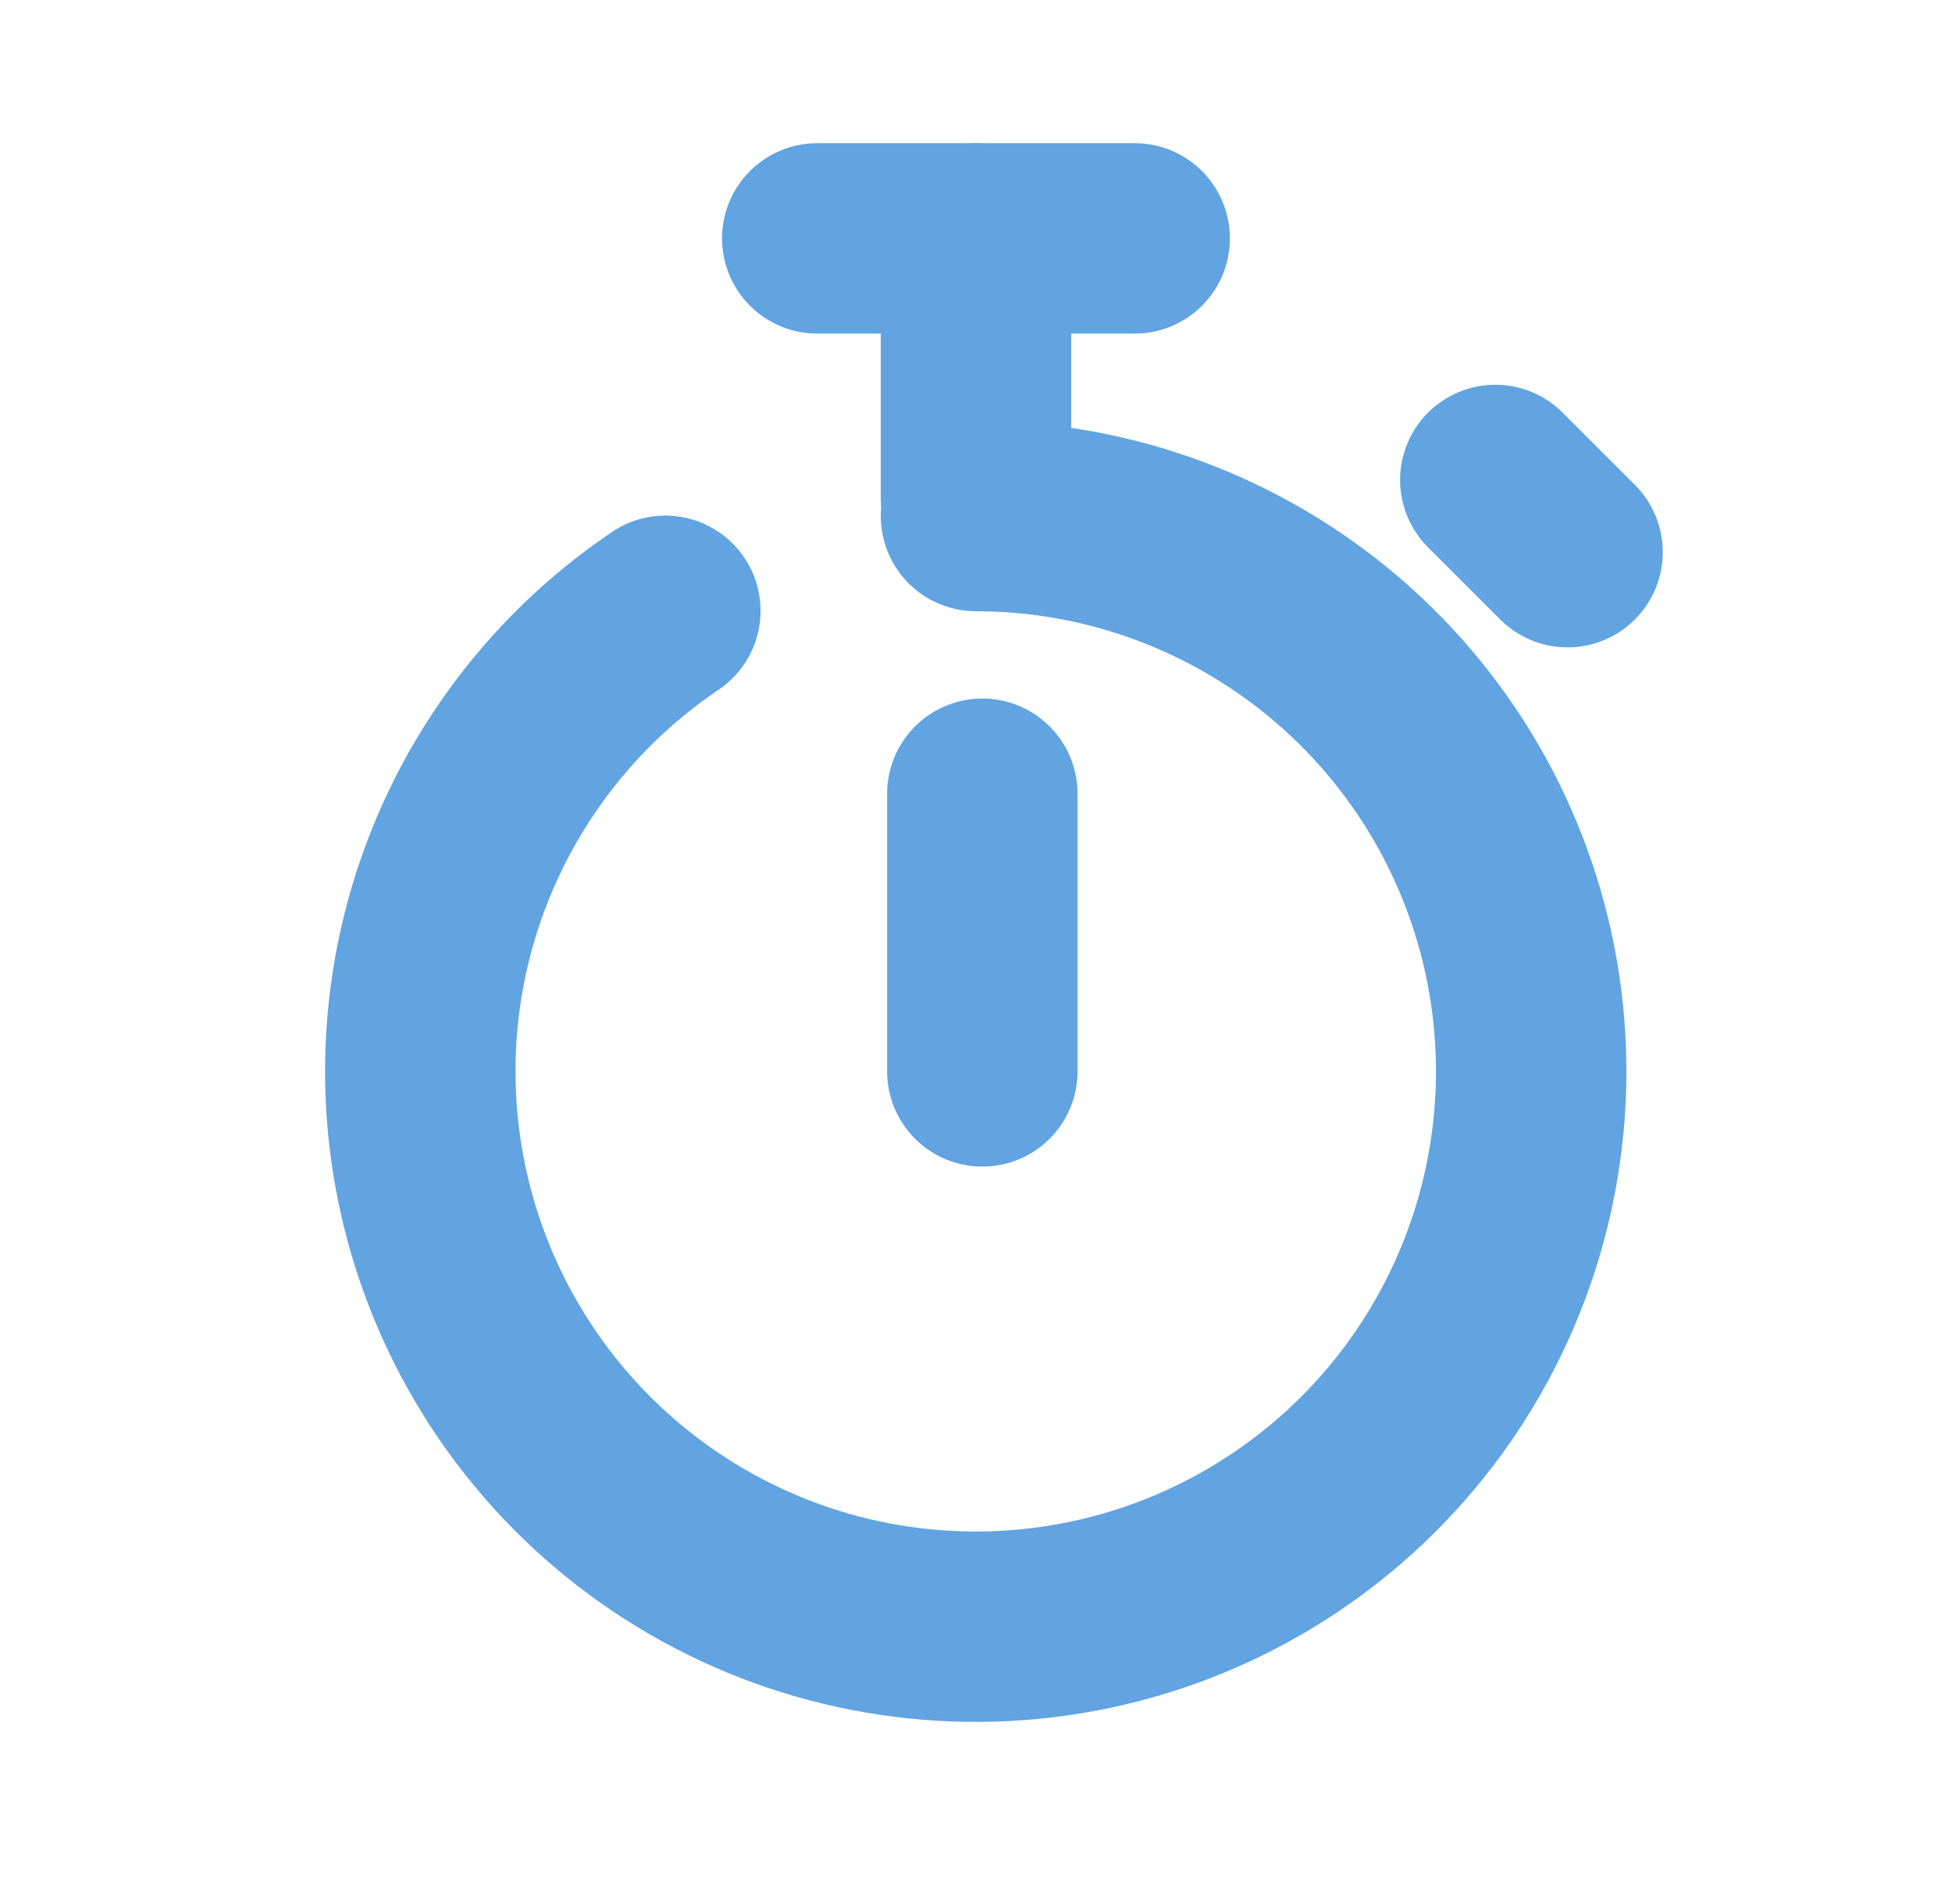
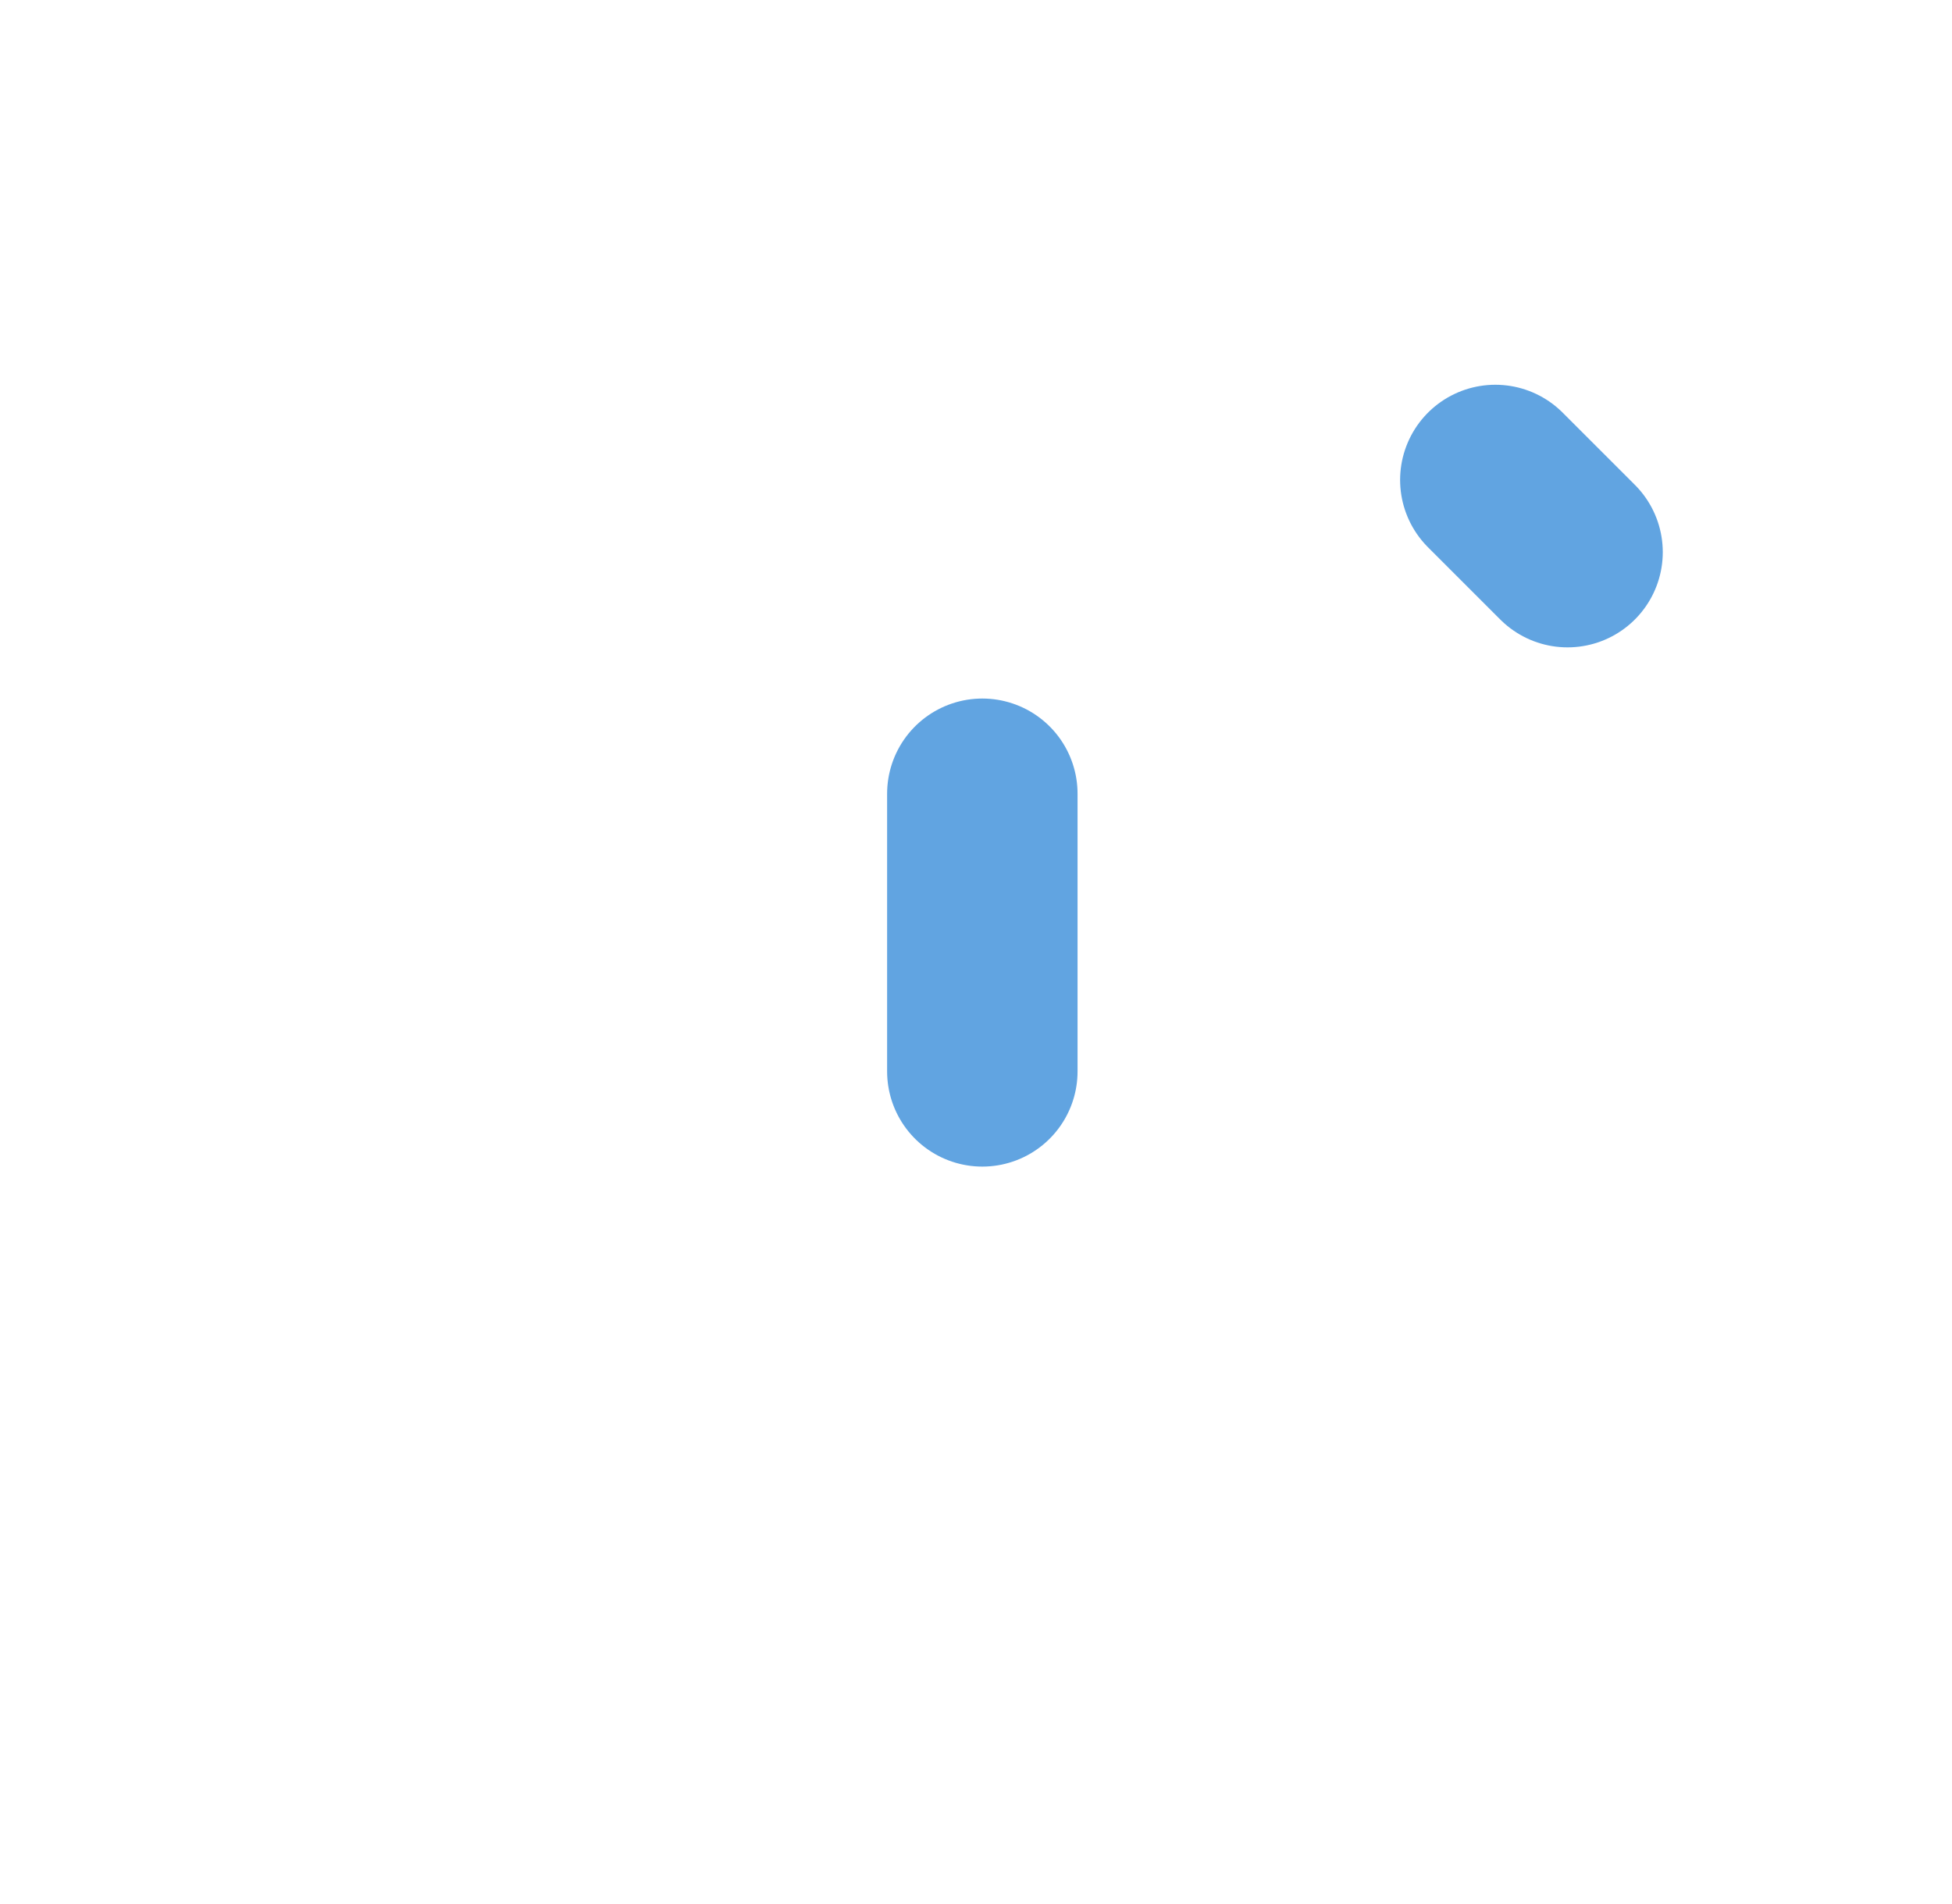
<svg xmlns="http://www.w3.org/2000/svg" width="41" height="40" viewBox="0 0 41 40" fill="none">
  <g clip-path="url(#clip0_59_33304)">
    <path d="M20.633 16.675V22.508" stroke="#61A4E1" stroke-width="4" stroke-linecap="round" stroke-linejoin="round" />
-     <path d="M20.5 5.008V10.45" stroke="#61A4E1" stroke-width="4" stroke-linecap="round" stroke-linejoin="round" />
-     <path d="M20.5 10.841C23.295 10.842 25.997 11.847 28.114 13.673C30.231 15.498 31.622 18.023 32.034 20.788C32.446 23.553 31.851 26.374 30.359 28.738C28.866 31.101 26.574 32.85 23.901 33.666C21.227 34.482 18.349 34.311 15.791 33.184C13.233 32.057 11.165 30.049 9.962 27.525C8.76 25.002 8.504 22.13 9.24 19.434C9.977 16.737 11.657 14.395 13.975 12.832" stroke="#61A4E1" stroke-width="4" stroke-linecap="round" stroke-linejoin="round" />
-     <path d="M17.166 5.008H23.833" stroke="#61A4E1" stroke-width="4" stroke-linecap="round" stroke-linejoin="round" />
    <path d="M31.408 10.083L32.925 11.6" stroke="#61A4E1" stroke-width="4" stroke-linecap="round" stroke-linejoin="round" />
  </g>
  <defs>
    <clipPath id="clip0_59_33304">
      <rect width="40" height="40" fill="white" transform="translate(0.5 0.008)" />
    </clipPath>
  </defs>
</svg>